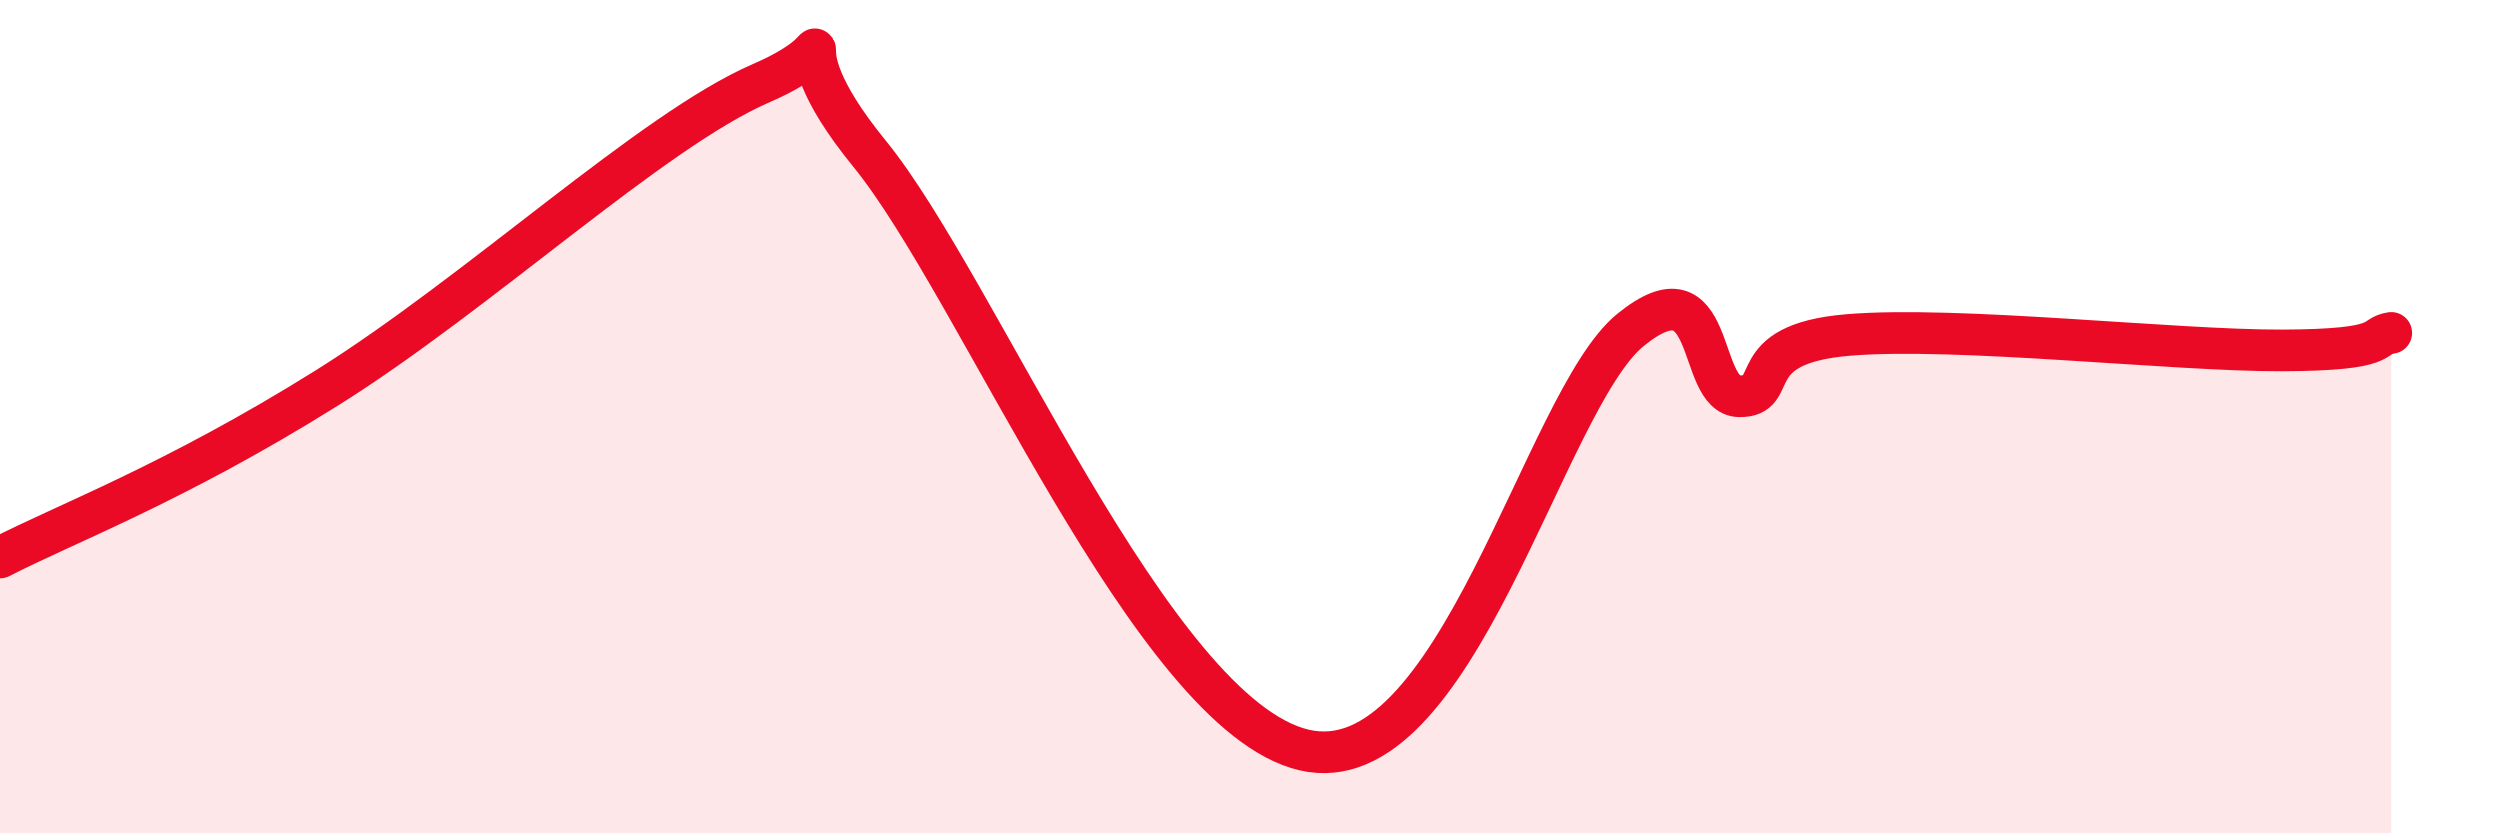
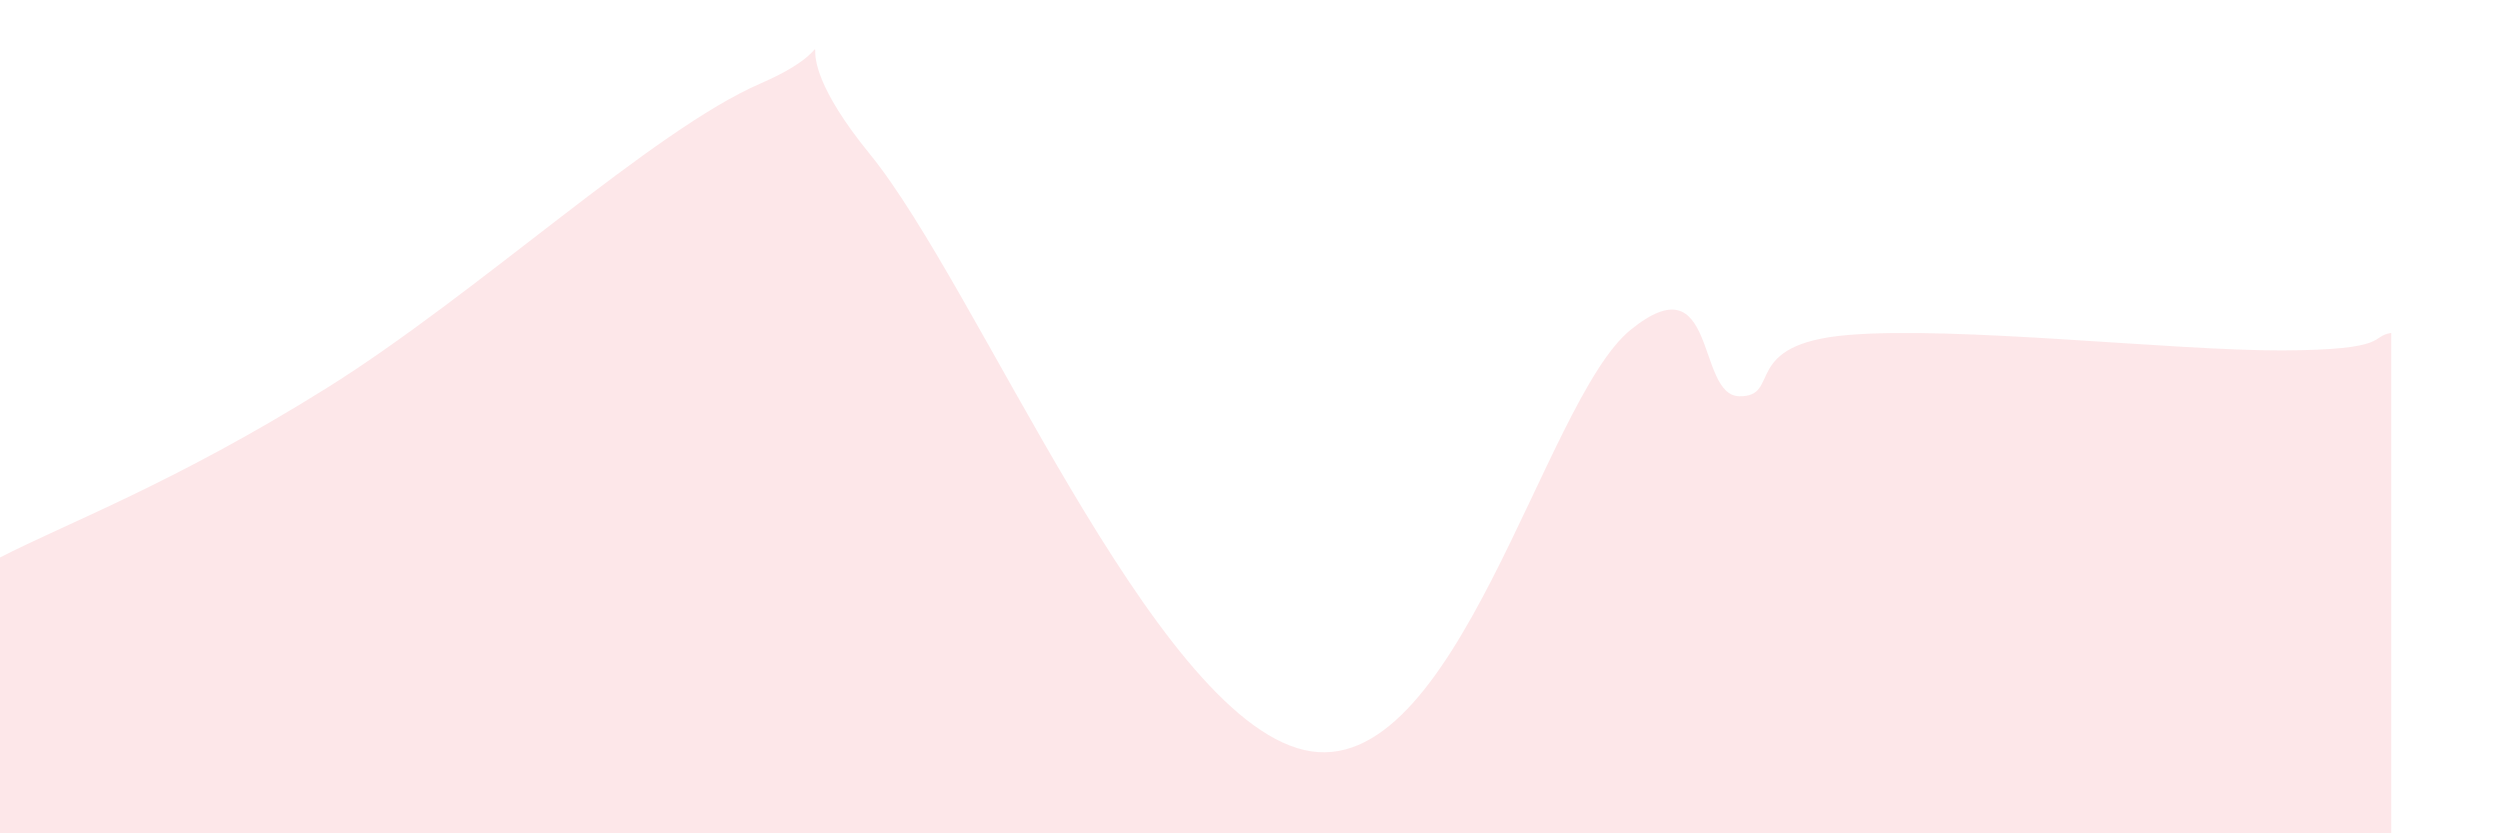
<svg xmlns="http://www.w3.org/2000/svg" width="60" height="20" viewBox="0 0 60 20">
  <path d="M 0,13.38 C 1.57,12.57 4.18,11.6 7.83,9.32 C 11.48,7.04 15.65,3.13 18.26,2 C 20.87,0.87 18.26,0.49 20.87,3.69 C 23.48,6.89 27.65,17.15 31.3,18 C 34.95,18.85 37.04,9.62 39.13,7.92 C 41.22,6.22 40.7,9.49 41.74,9.51 C 42.78,9.53 41.74,8.26 44.35,8.04 C 46.96,7.82 52.17,8.42 54.78,8.41 C 57.39,8.4 56.87,8.07 57.39,7.99L57.39 20L0 20Z" fill="#EB0A25" opacity="0.1" stroke-linecap="round" stroke-linejoin="round" />
-   <path d="M 0,13.38 C 1.57,12.57 4.18,11.6 7.83,9.32 C 11.48,7.04 15.65,3.13 18.26,2 C 20.87,0.87 18.26,0.49 20.87,3.69 C 23.48,6.89 27.65,17.15 31.3,18 C 34.95,18.85 37.04,9.62 39.13,7.92 C 41.22,6.22 40.7,9.49 41.74,9.51 C 42.78,9.53 41.74,8.26 44.35,8.04 C 46.96,7.82 52.17,8.42 54.78,8.41 C 57.39,8.4 56.87,8.07 57.39,7.99" stroke="#EB0A25" stroke-width="1" fill="none" stroke-linecap="round" stroke-linejoin="round" />
</svg>